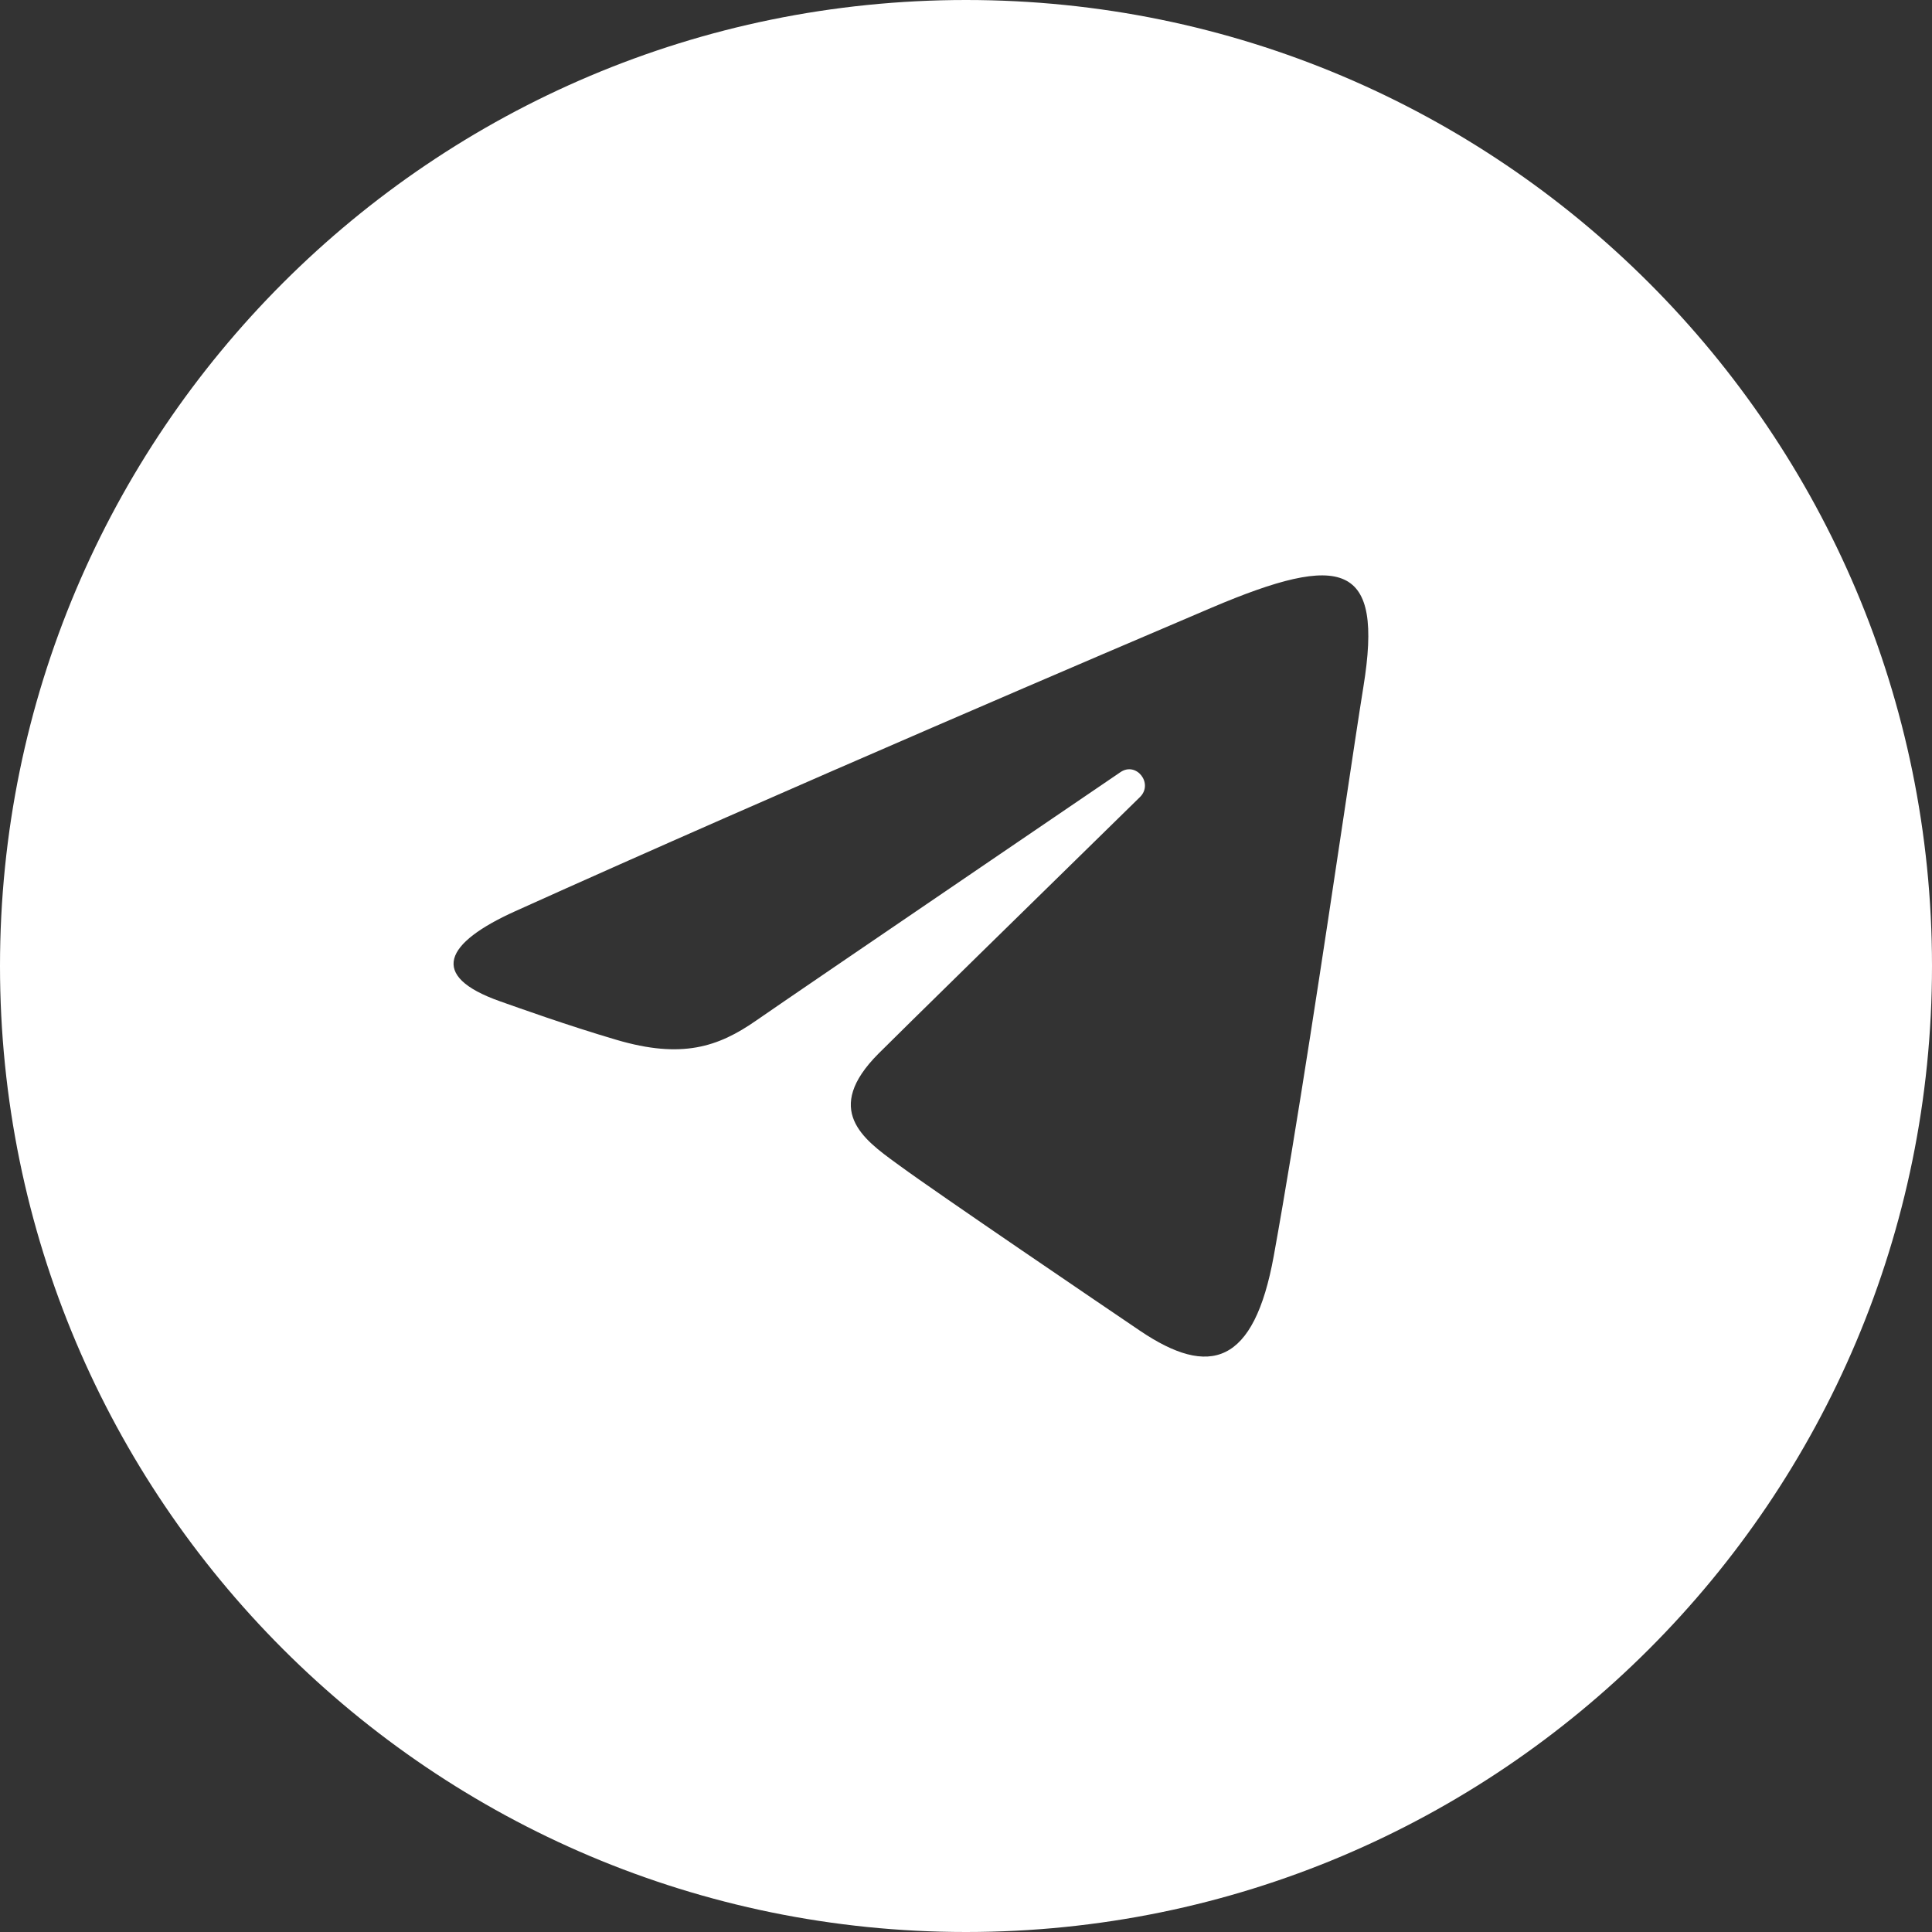
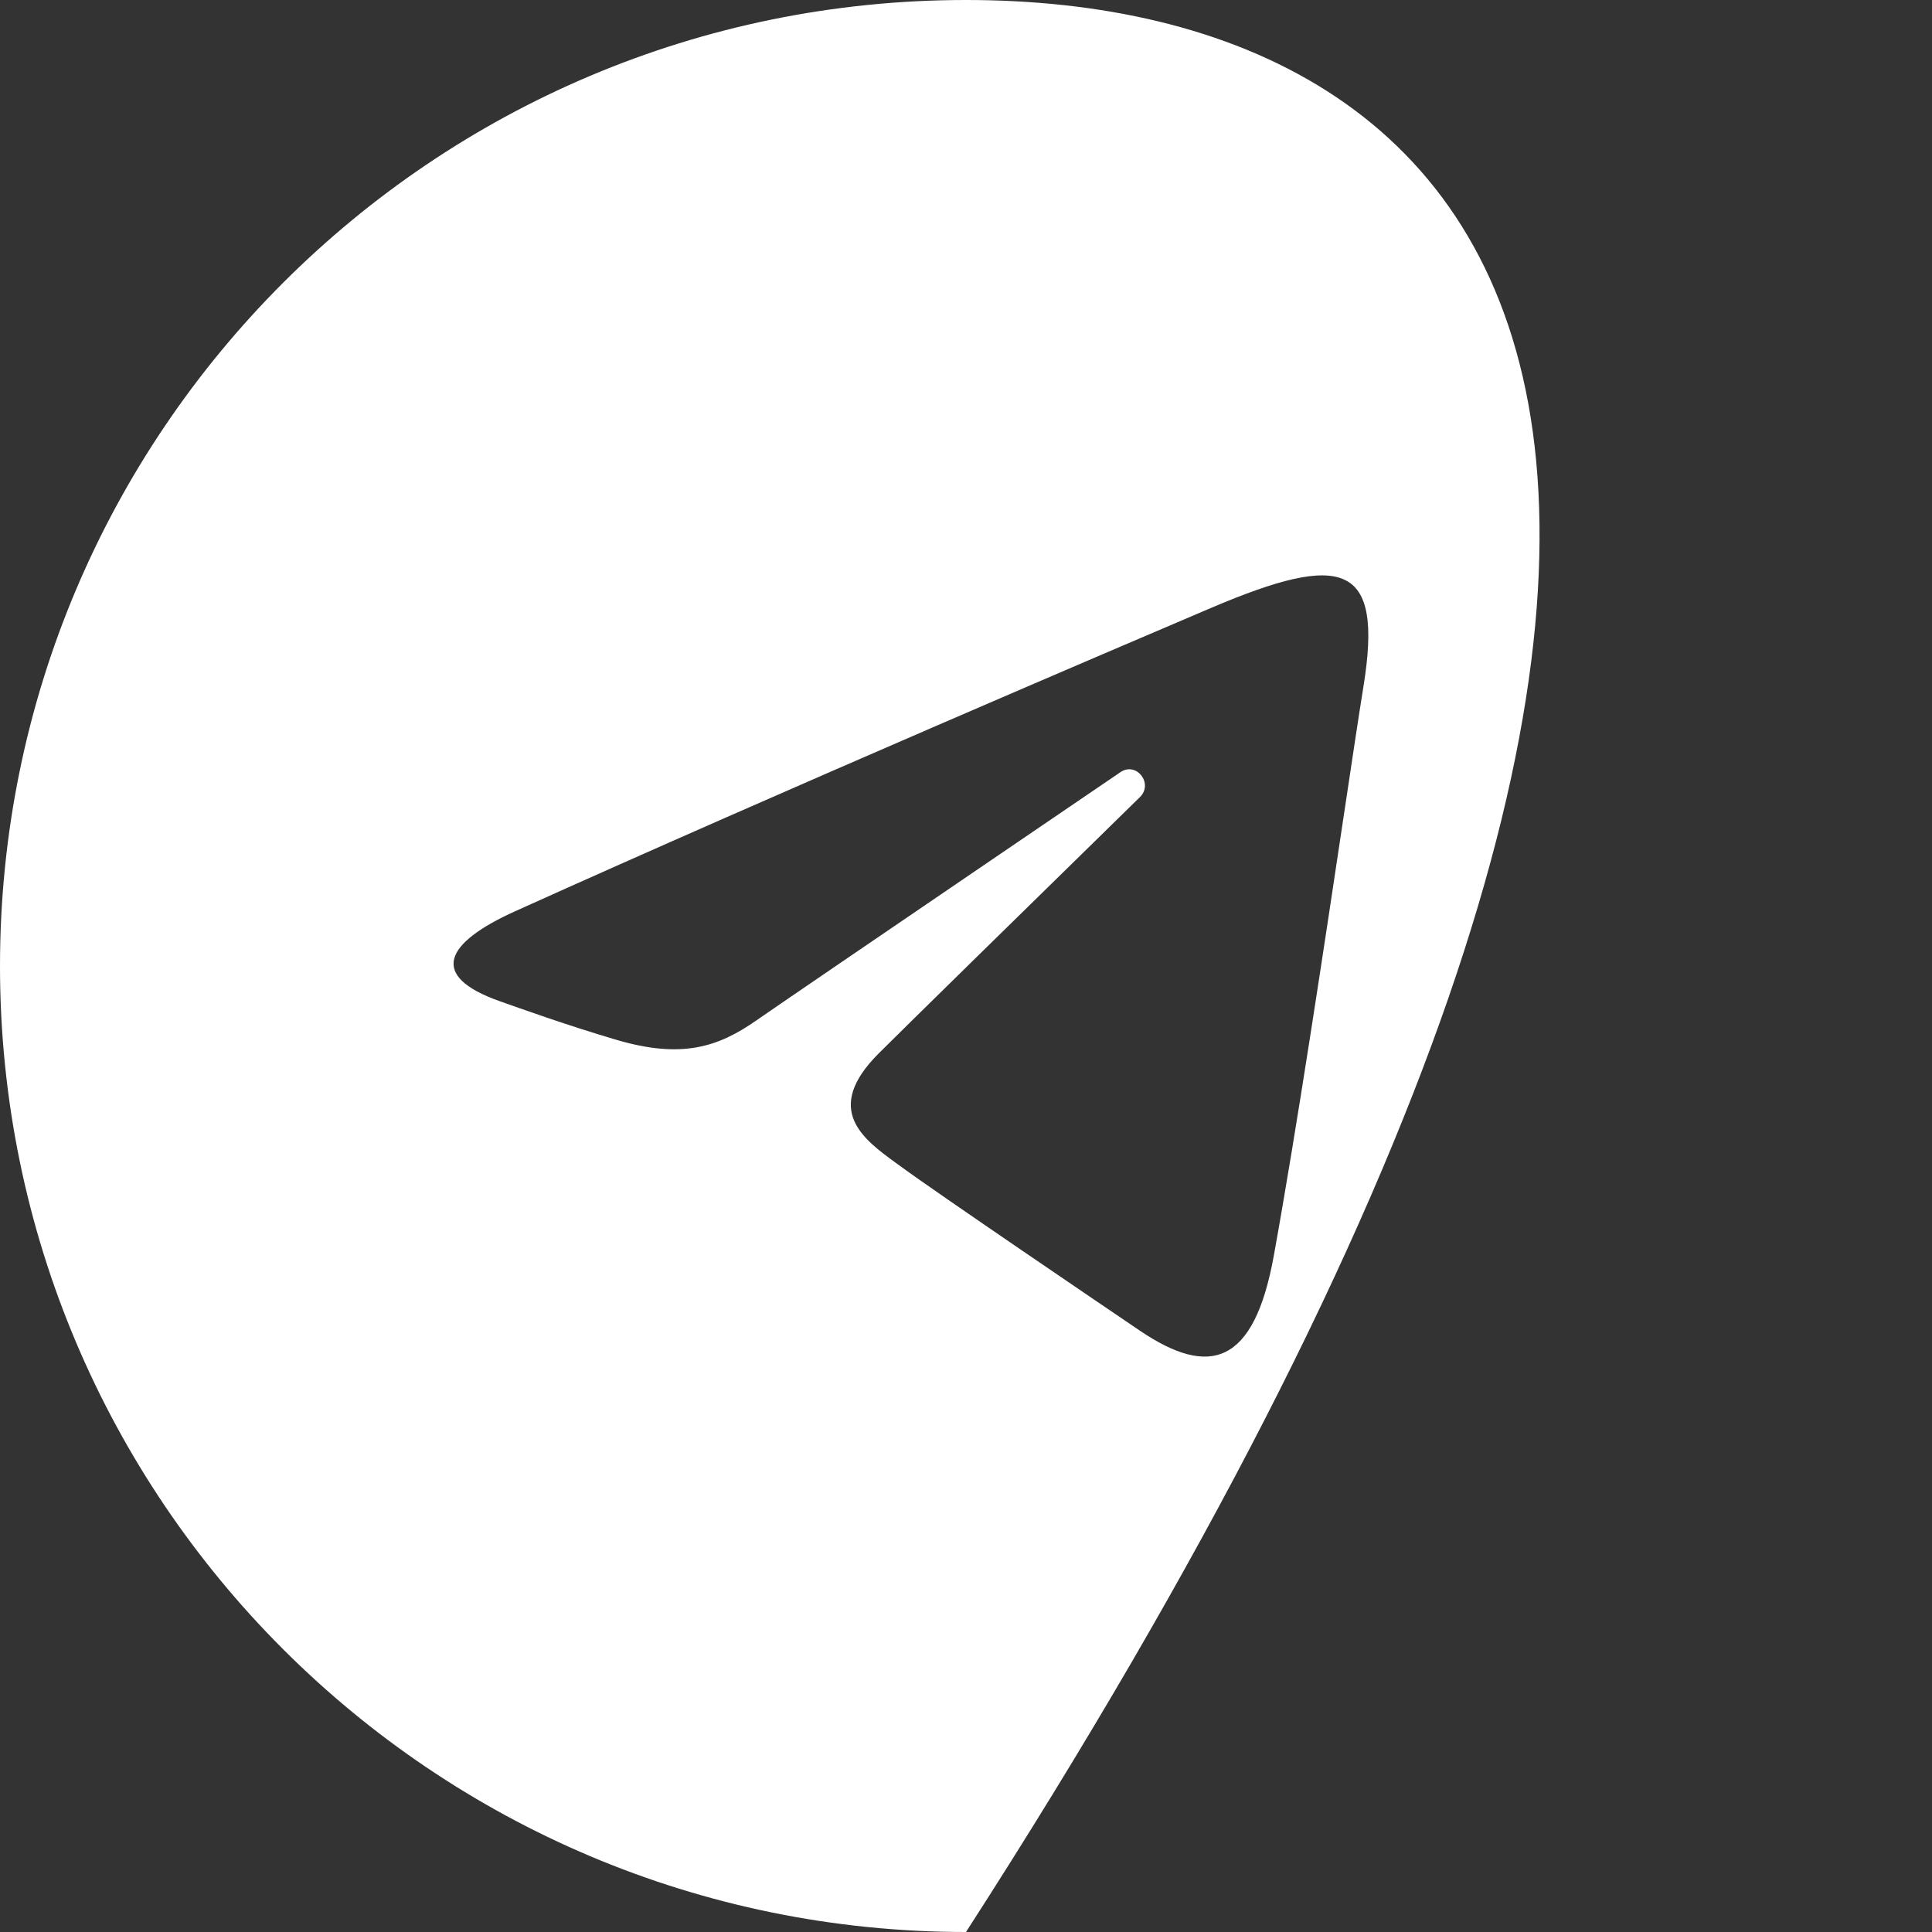
<svg xmlns="http://www.w3.org/2000/svg" width="100" height="100" viewBox="0 0 100 100" fill="none">
  <rect x="0" y="0" width="100" height="100" fill="#333333" stroke="none" />
-   <path fill-rule="evenodd" clip-rule="evenodd" d="M50 100C77.614 100 100 77.614 100 50C100 22.386 77.614 0 50 0C22.386 0 0 22.386 0 50C0 77.614 22.386 100 50 100ZM62.272 31.642C58.487 33.255 40.614 40.87 26.666 47.165C23.033 48.805 22.145 50.511 25.886 51.829C26.858 52.172 29.354 53.07 31.909 53.822C35.291 54.819 37.174 54.192 39.136 52.826C40.063 52.179 45.533 48.45 51.265 44.547L57.994 39.967C58.819 39.404 59.717 40.557 59.002 41.258C53.543 46.601 46.537 53.464 45.468 54.538C42.582 57.435 44.679 58.961 46.388 60.205L46.596 60.356C48.498 61.753 57.263 67.699 58.999 68.875C62.611 71.319 64.907 70.65 65.931 65.001C67.13 58.377 68.542 48.961 69.543 42.283C69.982 39.356 70.342 36.955 70.57 35.546C71.615 29.115 69.52 28.558 62.693 31.462L62.272 31.642Z" fill="white" />
+   <path fill-rule="evenodd" clip-rule="evenodd" d="M50 100C100 22.386 77.614 0 50 0C22.386 0 0 22.386 0 50C0 77.614 22.386 100 50 100ZM62.272 31.642C58.487 33.255 40.614 40.87 26.666 47.165C23.033 48.805 22.145 50.511 25.886 51.829C26.858 52.172 29.354 53.07 31.909 53.822C35.291 54.819 37.174 54.192 39.136 52.826C40.063 52.179 45.533 48.45 51.265 44.547L57.994 39.967C58.819 39.404 59.717 40.557 59.002 41.258C53.543 46.601 46.537 53.464 45.468 54.538C42.582 57.435 44.679 58.961 46.388 60.205L46.596 60.356C48.498 61.753 57.263 67.699 58.999 68.875C62.611 71.319 64.907 70.65 65.931 65.001C67.13 58.377 68.542 48.961 69.543 42.283C69.982 39.356 70.342 36.955 70.57 35.546C71.615 29.115 69.52 28.558 62.693 31.462L62.272 31.642Z" fill="white" />
</svg>